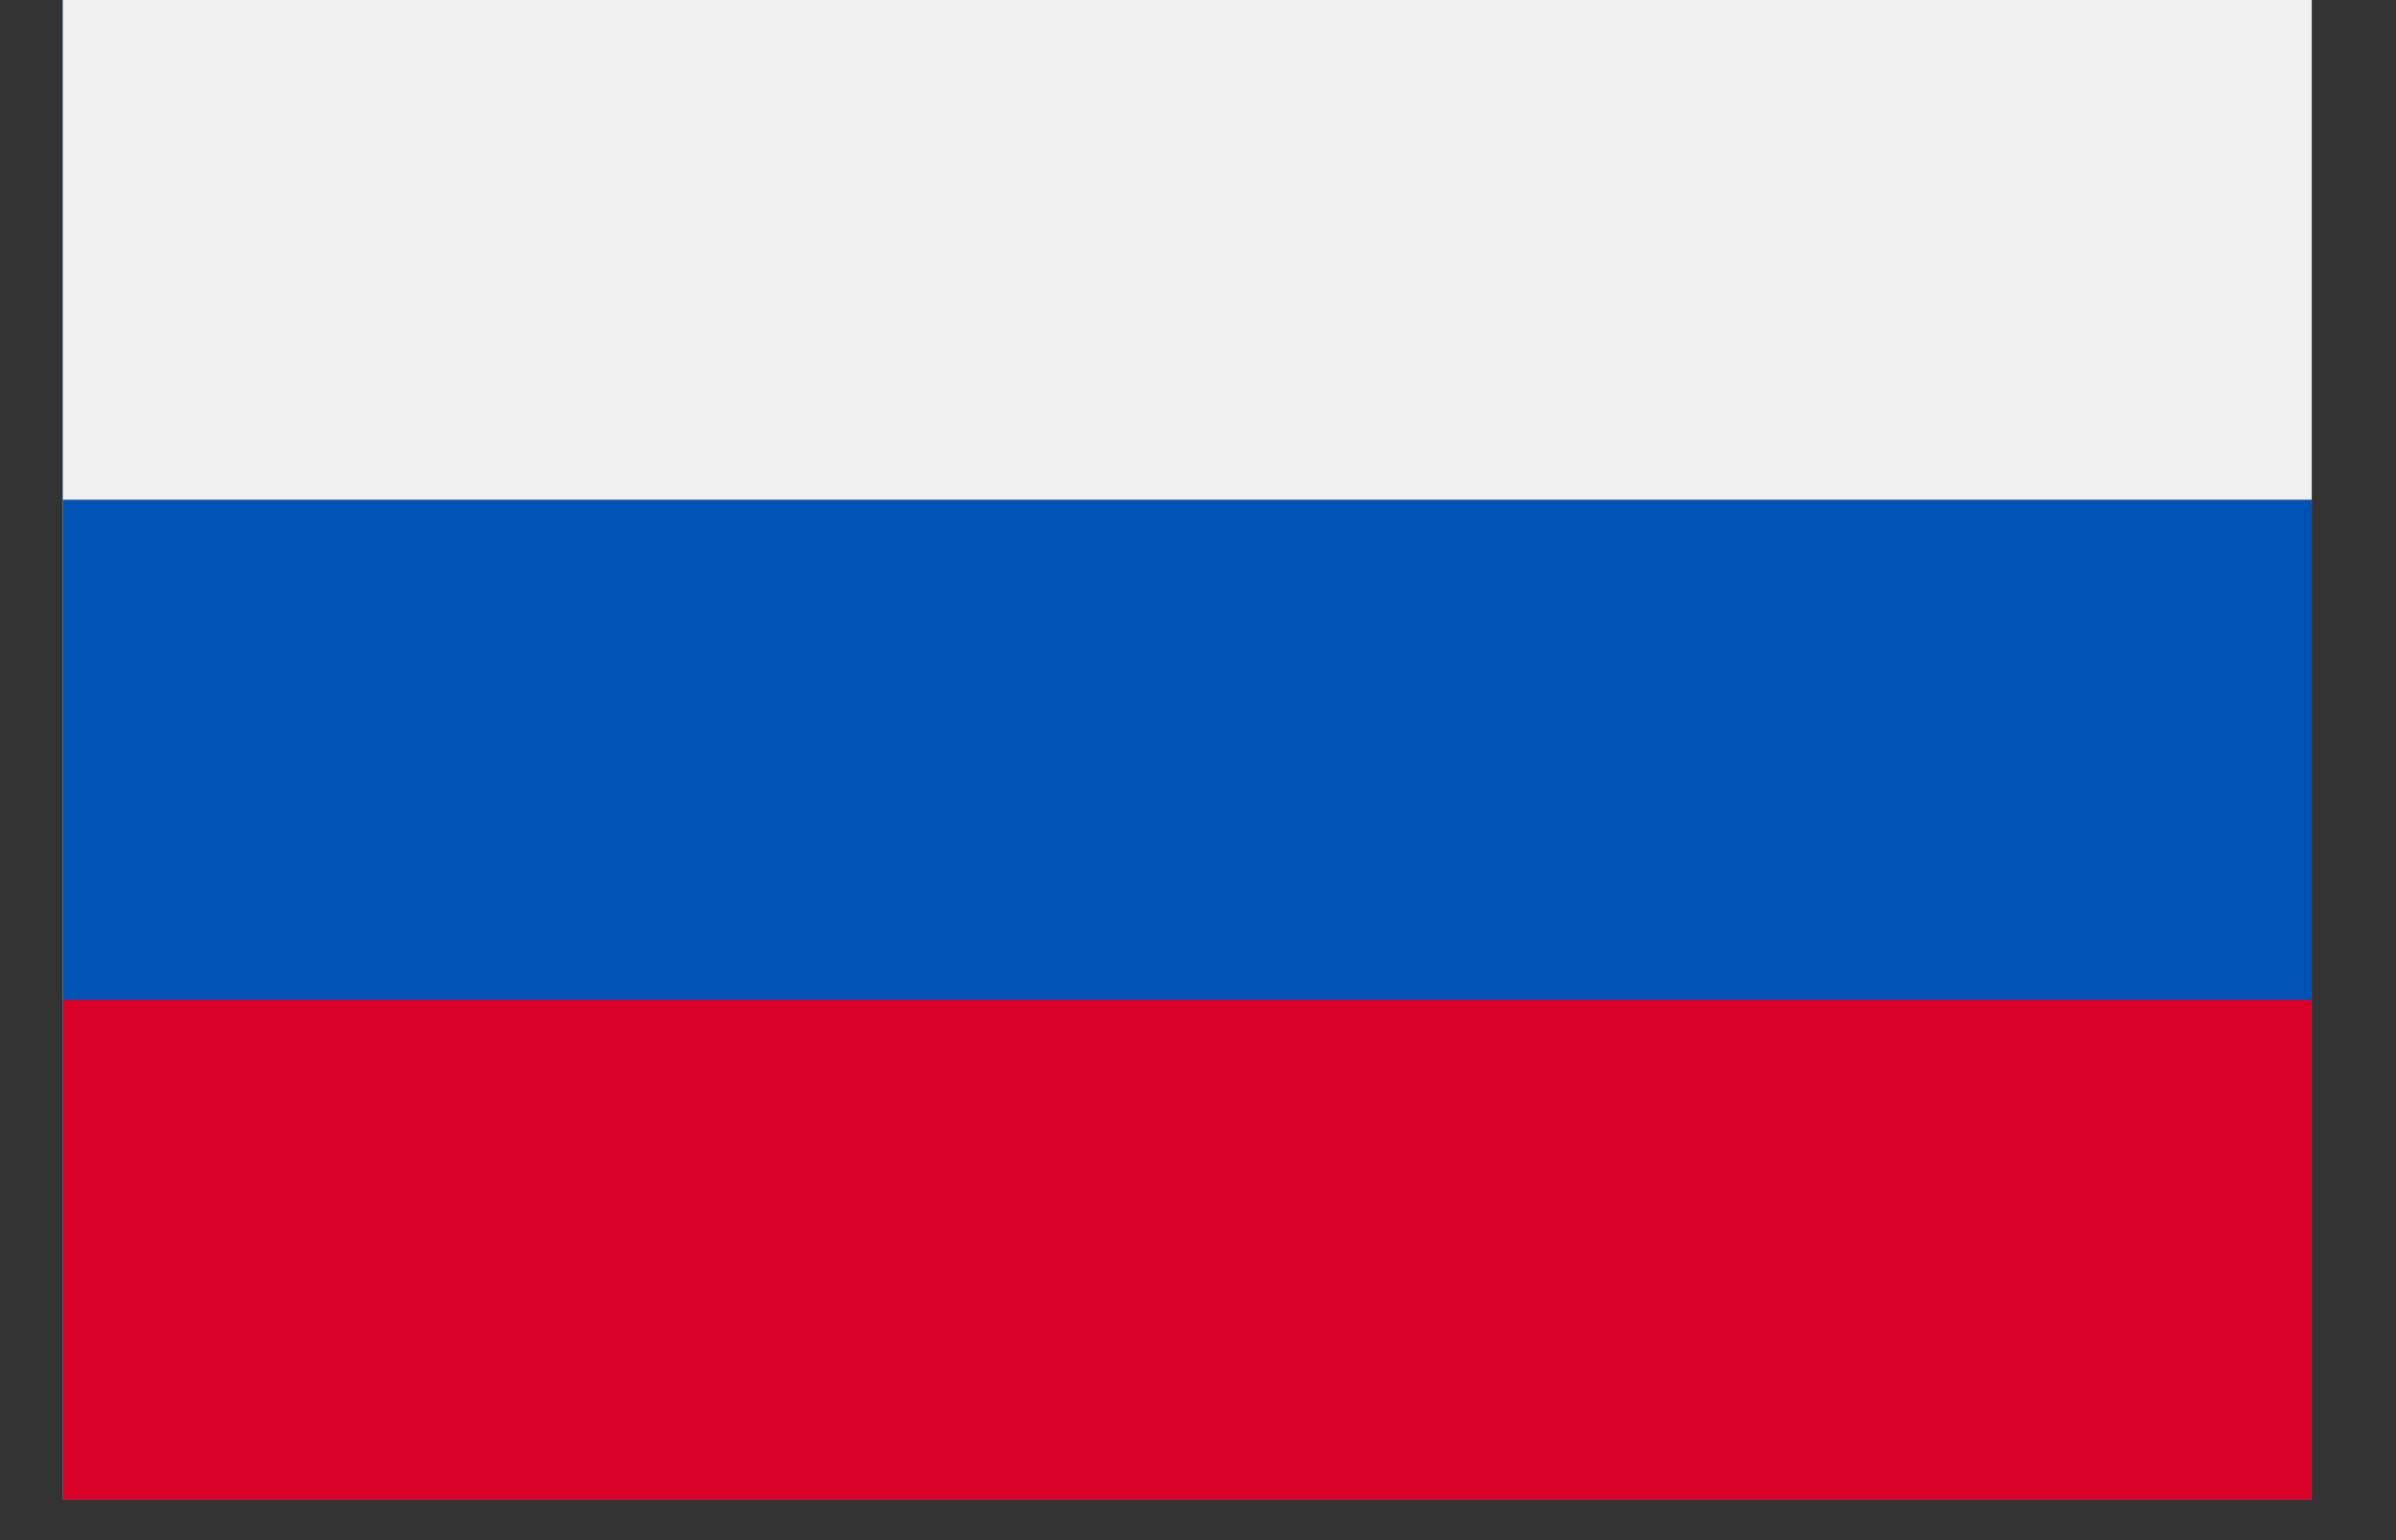
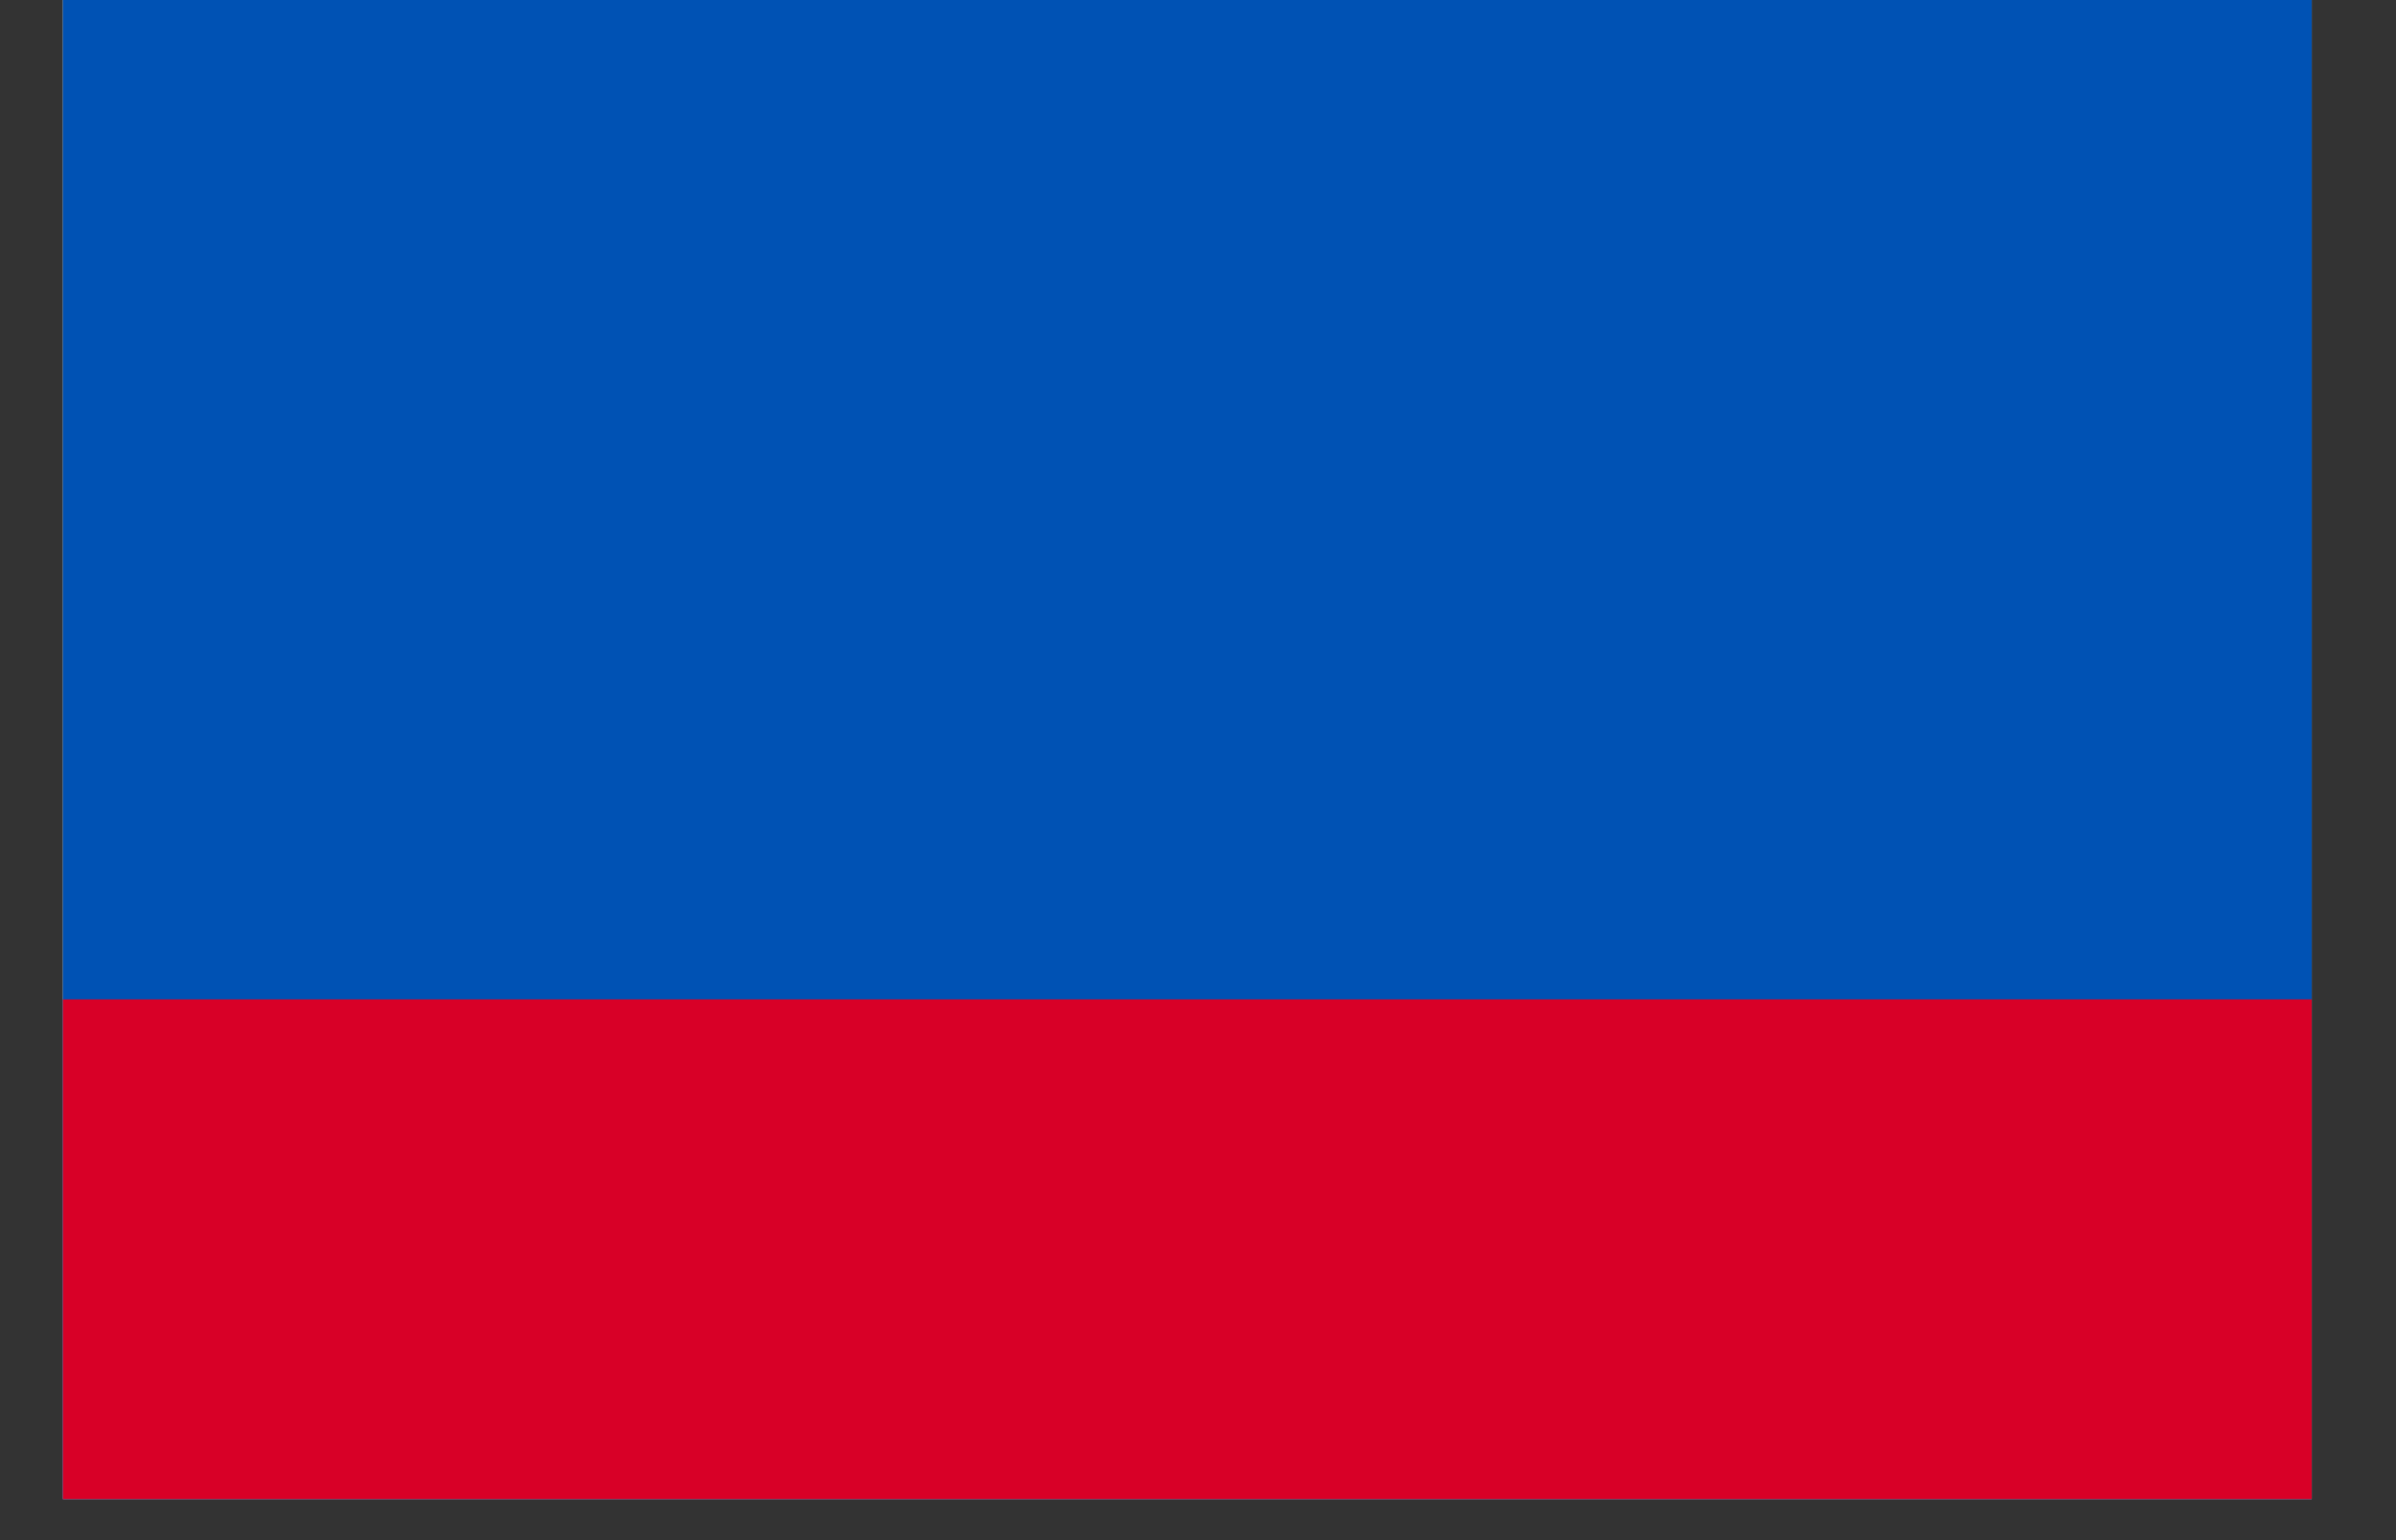
<svg xmlns="http://www.w3.org/2000/svg" width="28" height="18" fill="none">
  <rect width="100%" height="100%" fill="#333333" stroke="none" />
  <path d="M.735 0v17.52h26.28V0H.735z" fill="#F0F0F0" />
  <path d="M27.015 0H.735v17.52h26.28V0z" fill="#0052B4" />
-   <path d="M27.015 0H.735v5.84h26.28V0z" fill="#F0F0F0" />
  <path d="M27.015 11.68H.735v5.84h26.28v-5.84z" fill="#D80027" />
</svg>